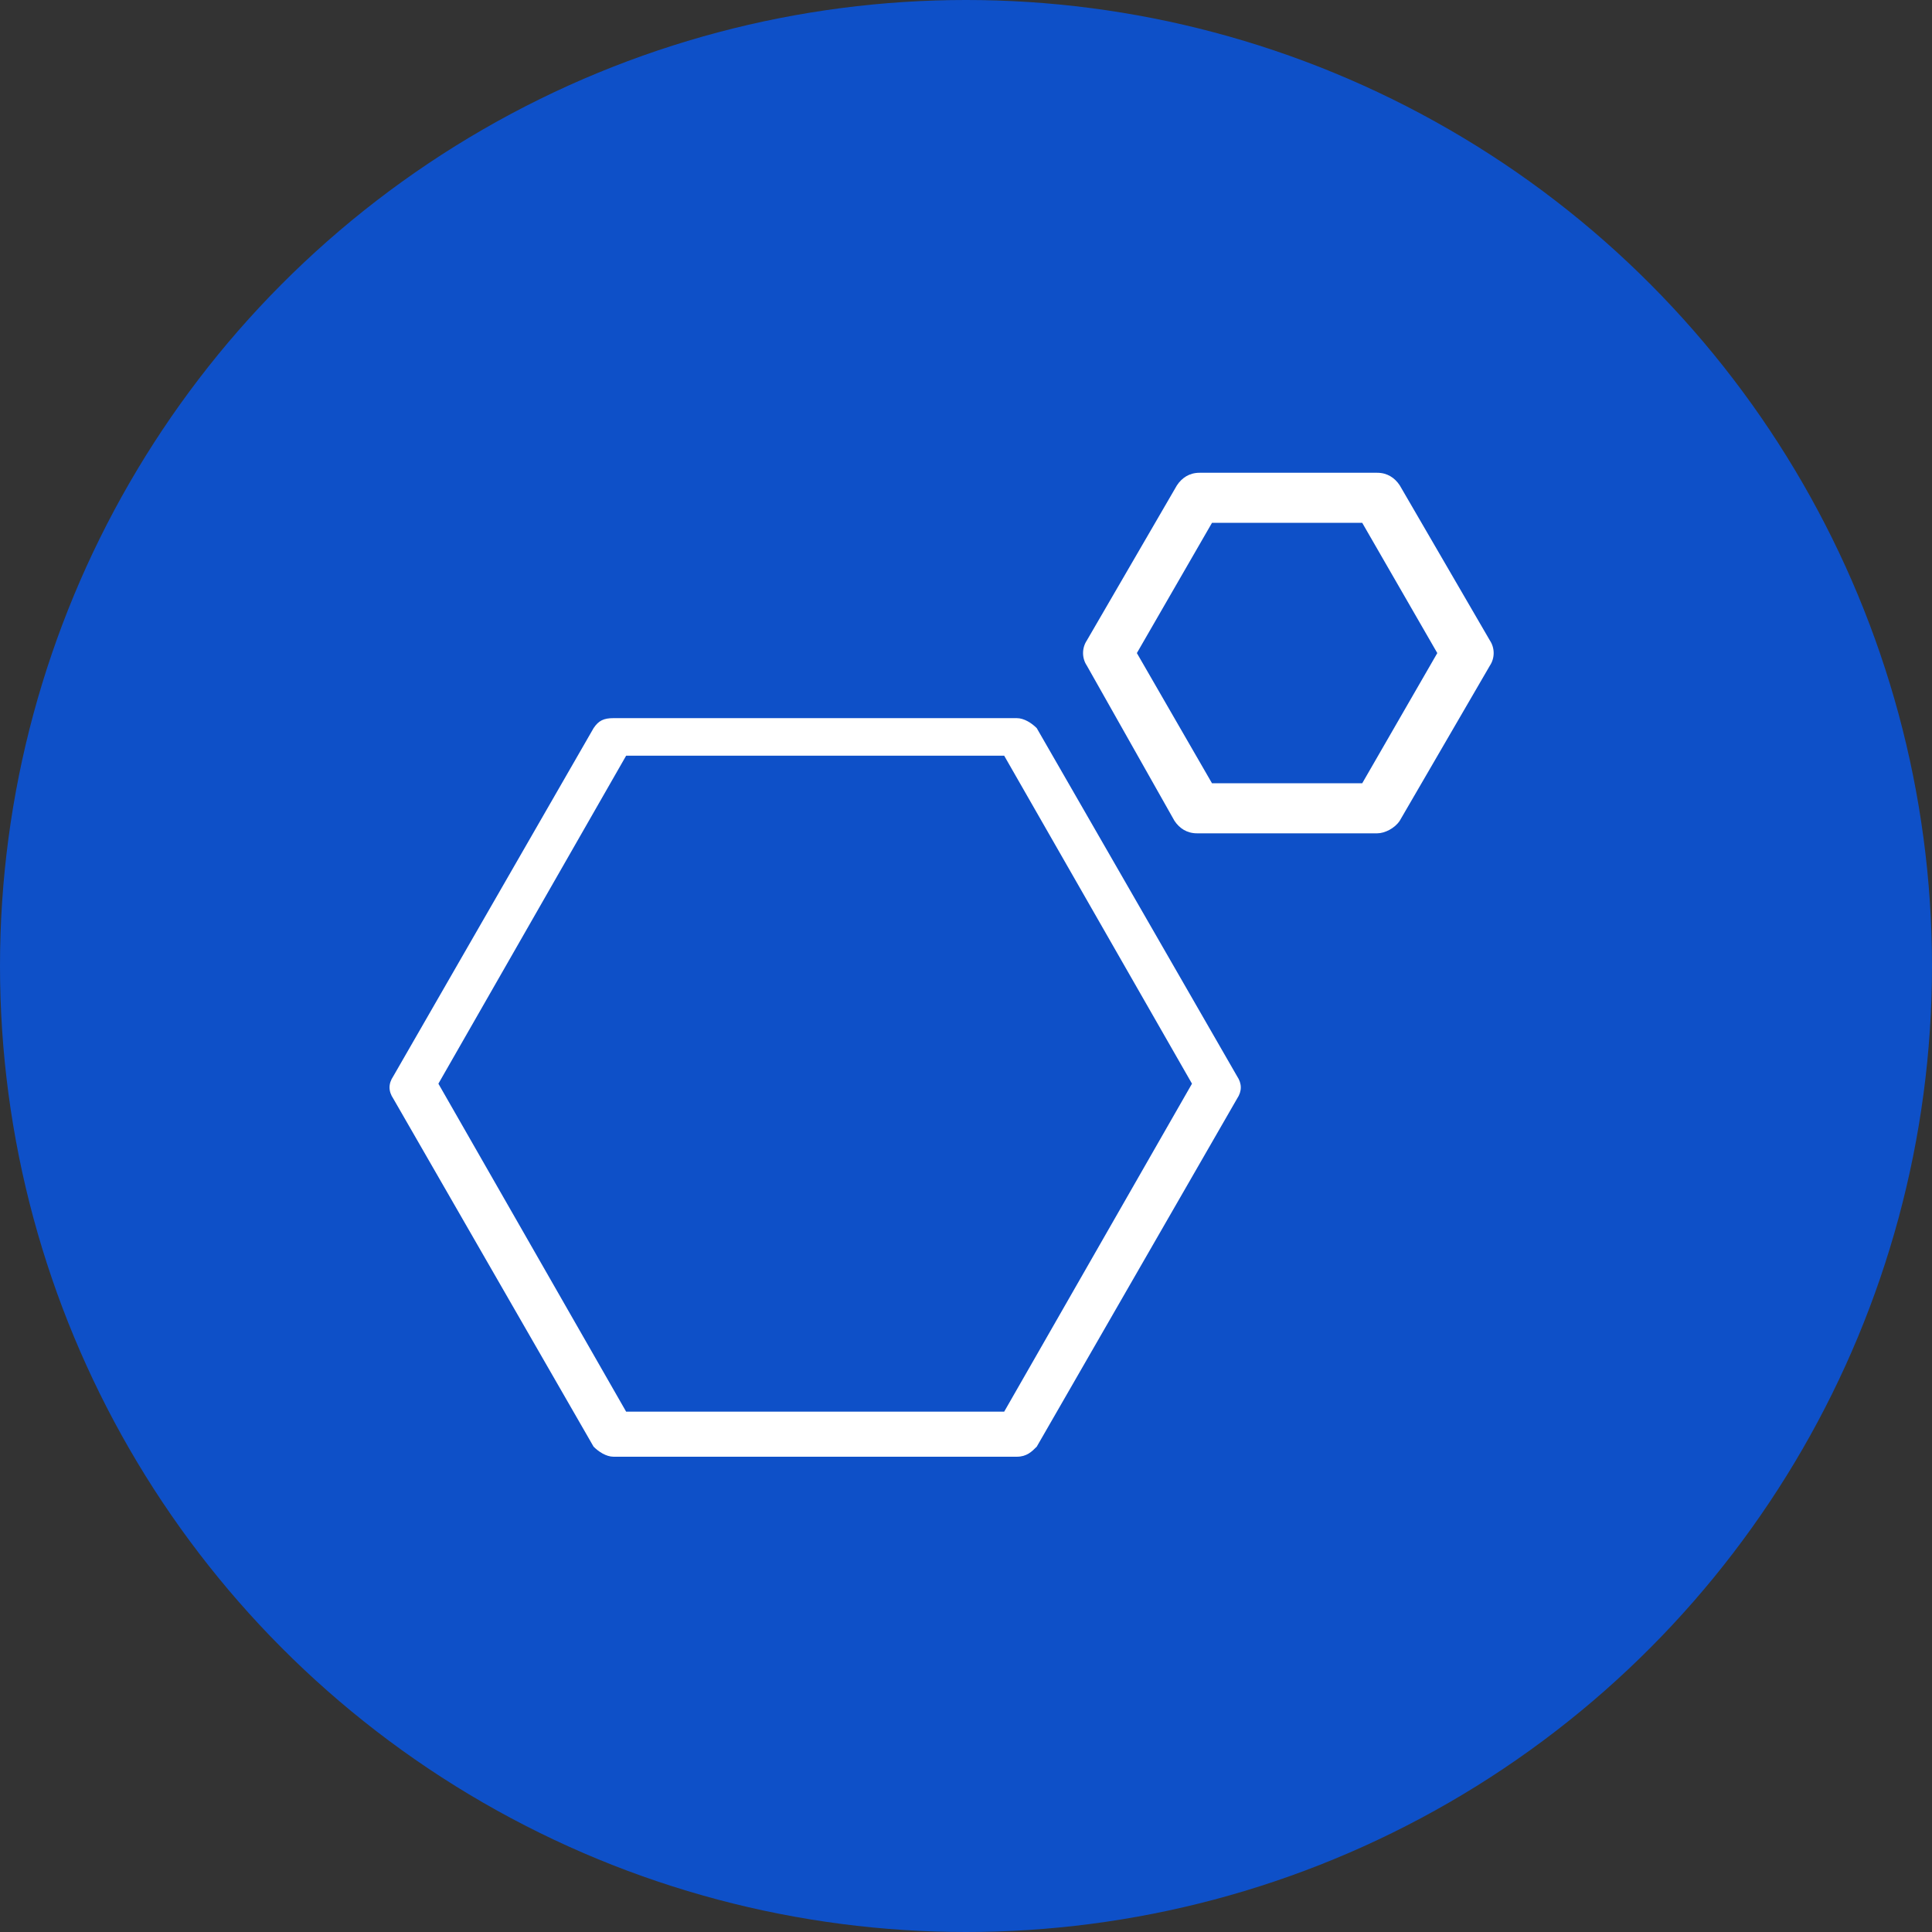
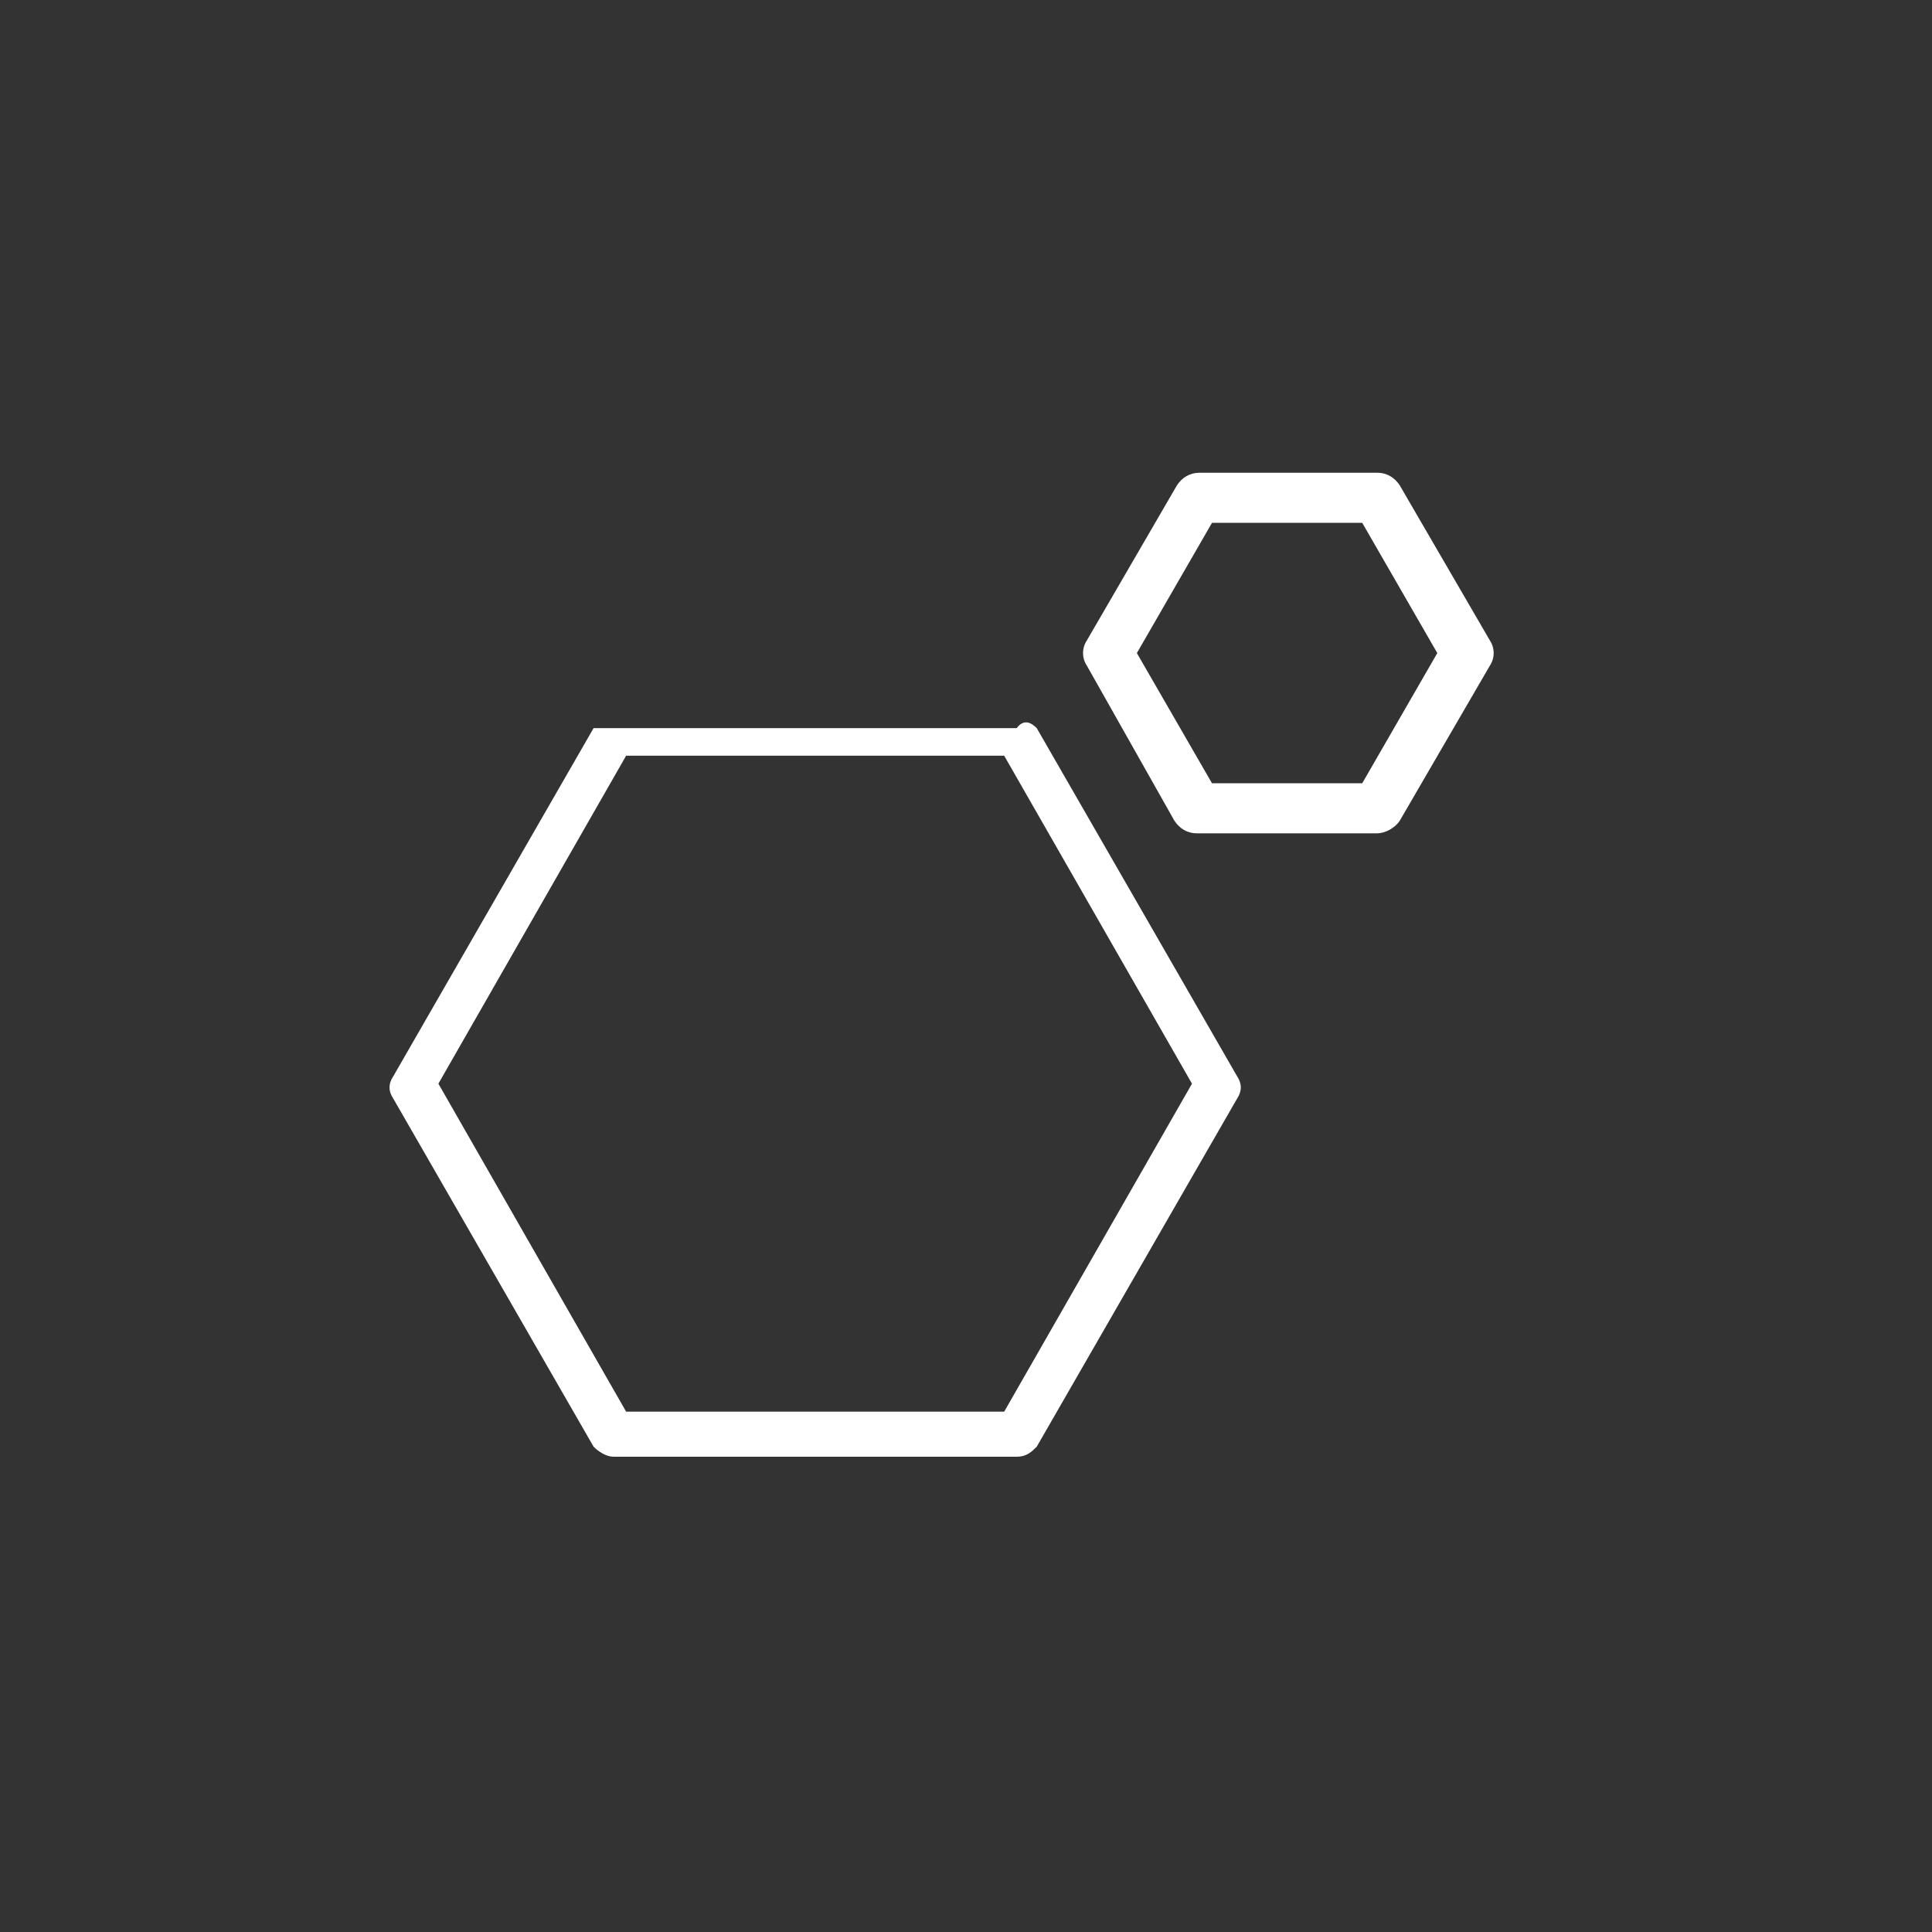
<svg xmlns="http://www.w3.org/2000/svg" width="34" height="34" viewBox="0 0 34 34" fill="none">
  <rect x="0" y="0" width="34" height="34" fill="#333333" stroke="none" />
-   <circle cx="17" cy="17" r="17" fill="#0E50C8" />
-   <path d="M17.892 25.636H10.799C10.667 25.636 10.534 25.547 10.446 25.459L6.922 19.335C6.833 19.203 6.833 19.071 6.922 18.939L10.446 12.814C10.534 12.682 10.623 12.638 10.799 12.638H17.892C18.024 12.638 18.157 12.726 18.245 12.814L21.77 18.939C21.858 19.071 21.858 19.203 21.77 19.335L18.245 25.459C18.157 25.547 18.069 25.636 17.892 25.636ZM11.019 24.843H17.672L20.977 19.071L17.672 13.299H11.019L7.715 19.071L11.019 24.843V24.843ZM24.237 14.665H21.065C20.888 14.665 20.756 14.577 20.668 14.444L19.126 11.713C19.038 11.581 19.038 11.405 19.126 11.272L20.712 8.541C20.8 8.408 20.932 8.32 21.109 8.32H24.237C24.413 8.32 24.545 8.408 24.633 8.541L26.22 11.272C26.308 11.405 26.308 11.581 26.22 11.713L24.633 14.444C24.545 14.577 24.369 14.665 24.237 14.665V14.665ZM21.329 13.784H23.973L25.294 11.493L23.973 9.201H21.329L20.007 11.493L21.329 13.784Z" fill="white" />
+   <path d="M17.892 25.636H10.799C10.667 25.636 10.534 25.547 10.446 25.459L6.922 19.335C6.833 19.203 6.833 19.071 6.922 18.939L10.446 12.814H17.892C18.024 12.638 18.157 12.726 18.245 12.814L21.77 18.939C21.858 19.071 21.858 19.203 21.77 19.335L18.245 25.459C18.157 25.547 18.069 25.636 17.892 25.636ZM11.019 24.843H17.672L20.977 19.071L17.672 13.299H11.019L7.715 19.071L11.019 24.843V24.843ZM24.237 14.665H21.065C20.888 14.665 20.756 14.577 20.668 14.444L19.126 11.713C19.038 11.581 19.038 11.405 19.126 11.272L20.712 8.541C20.8 8.408 20.932 8.32 21.109 8.32H24.237C24.413 8.32 24.545 8.408 24.633 8.541L26.22 11.272C26.308 11.405 26.308 11.581 26.22 11.713L24.633 14.444C24.545 14.577 24.369 14.665 24.237 14.665V14.665ZM21.329 13.784H23.973L25.294 11.493L23.973 9.201H21.329L20.007 11.493L21.329 13.784Z" fill="white" />
</svg>